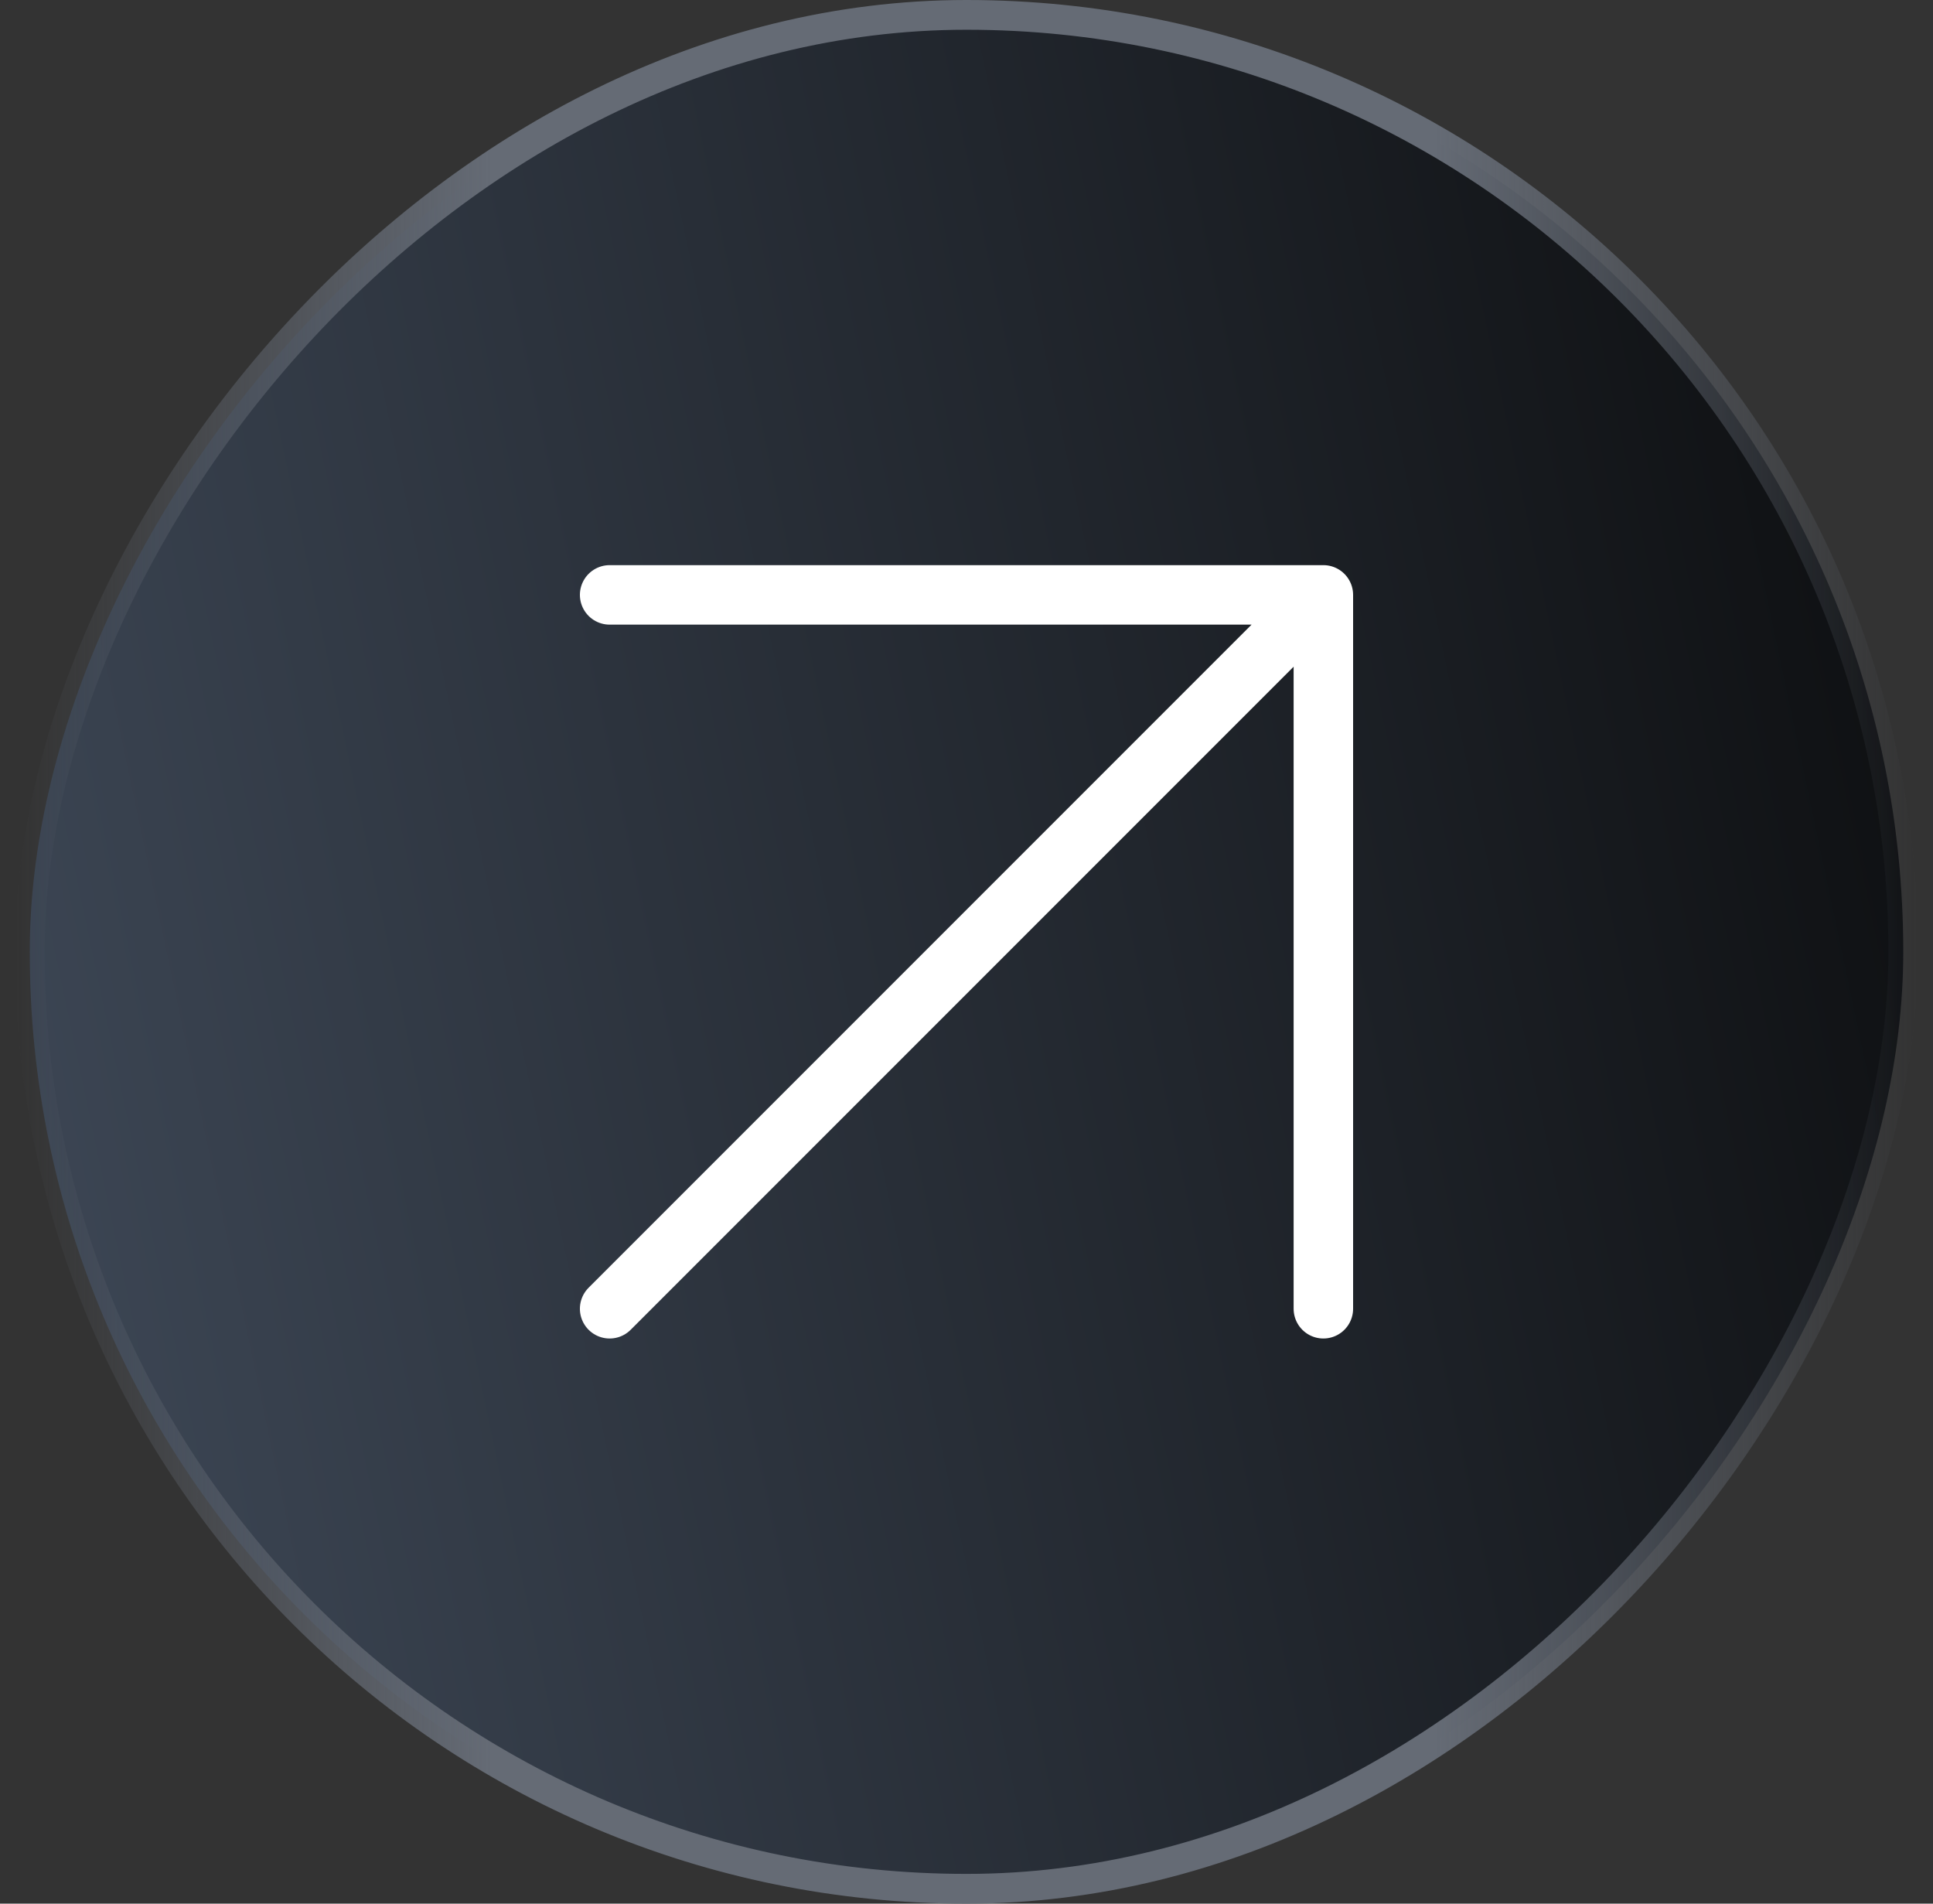
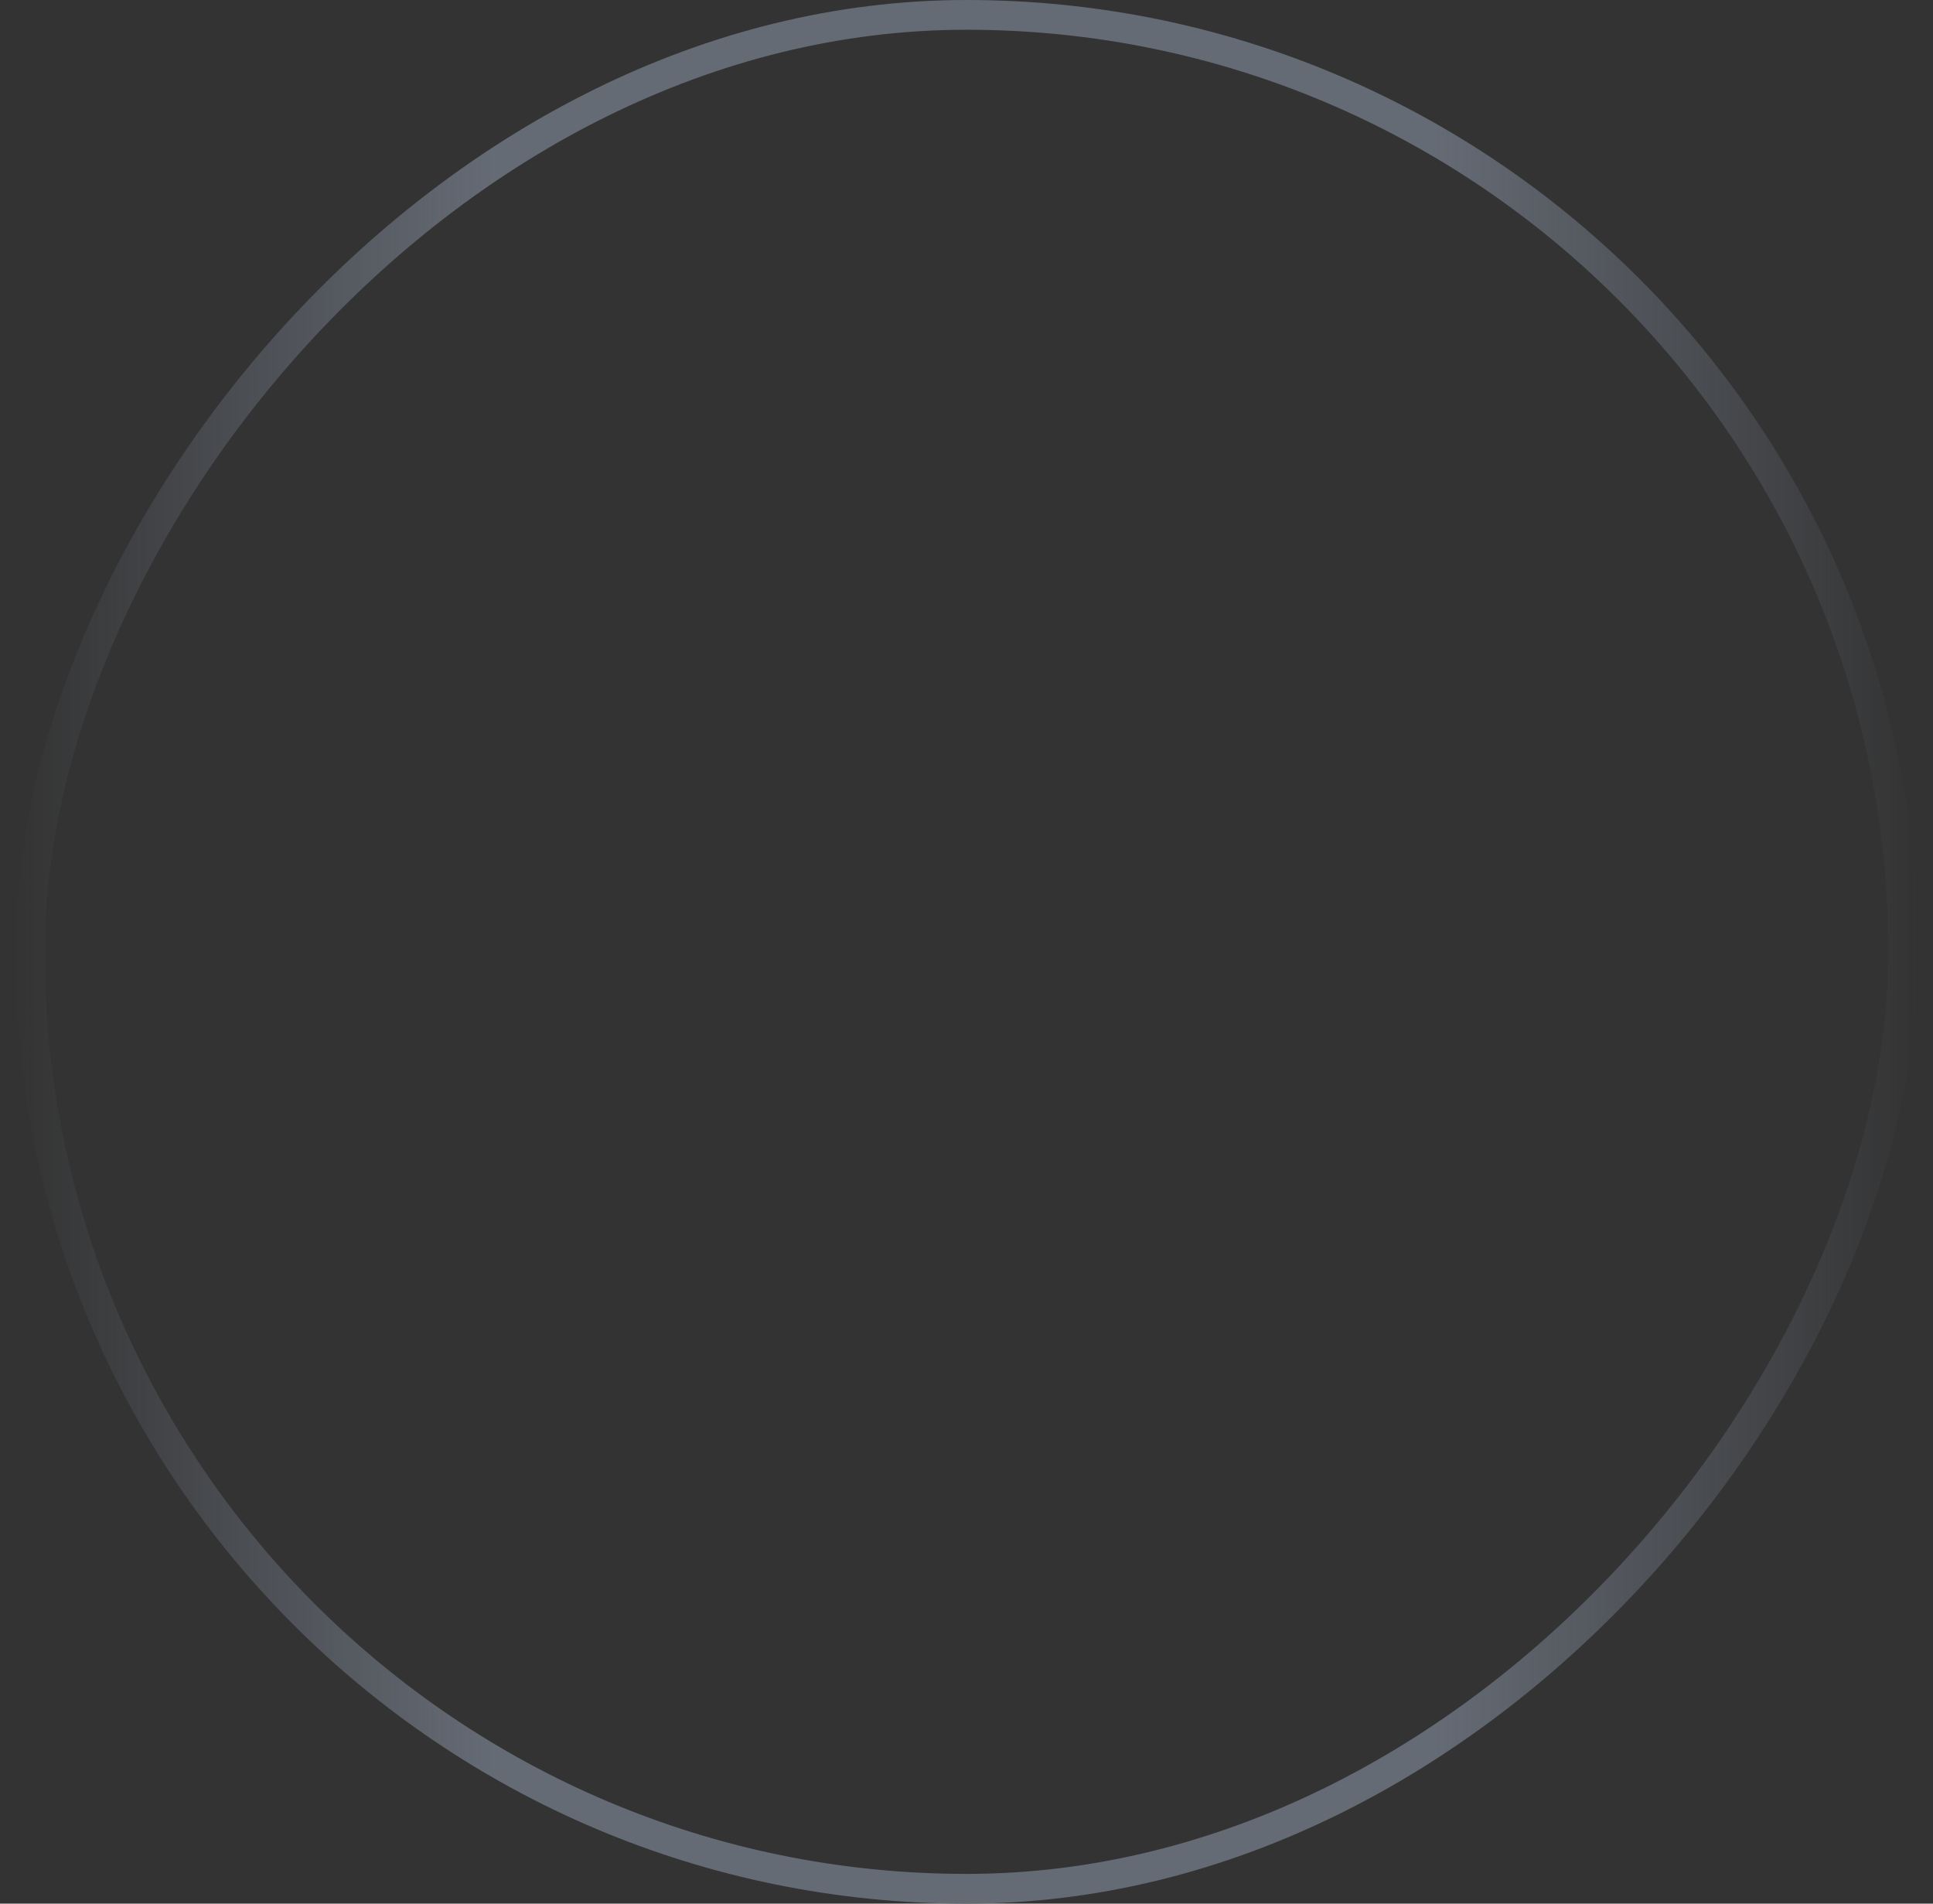
<svg xmlns="http://www.w3.org/2000/svg" width="65" height="64" viewBox="0 0 65 64" fill="none">
  <rect x="0" y="0" width="65" height="64" fill="#333333" stroke="none" />
-   <rect x="0.5" y="-0.5" width="63" height="63" rx="31.5" transform="matrix(1 0 0 -1 0.5 63)" fill="url(#paint0_linear_26_2678)" />
  <rect x="0.5" y="-0.5" width="63" height="63" rx="31.5" transform="matrix(1 0 0 -1 0.5 63)" stroke="url(#paint1_linear_26_2678)" />
-   <path d="M20.5 44L44.5 20M44.5 20V44M44.5 20H20.5" stroke="white" stroke-width="2" stroke-linecap="round" stroke-linejoin="round" />
  <defs>
    <linearGradient id="paint0_linear_26_2678" x1="6.489" y1="-55.467" x2="92.764" y2="-37.219" gradientUnits="userSpaceOnUse">
      <stop stop-color="#434E5E" />
      <stop offset="1" stop-color="#060606" />
    </linearGradient>
    <linearGradient id="paint1_linear_26_2678" x1="64" y1="64" x2="9.53674e-07" y2="64" gradientUnits="userSpaceOnUse">
      <stop stop-color="#656B75" stop-opacity="0" />
      <stop offset="0.254" stop-color="#656B75" />
      <stop offset="0.749" stop-color="#656B75" />
      <stop offset="1" stop-color="#656B75" stop-opacity="0" />
    </linearGradient>
  </defs>
</svg>